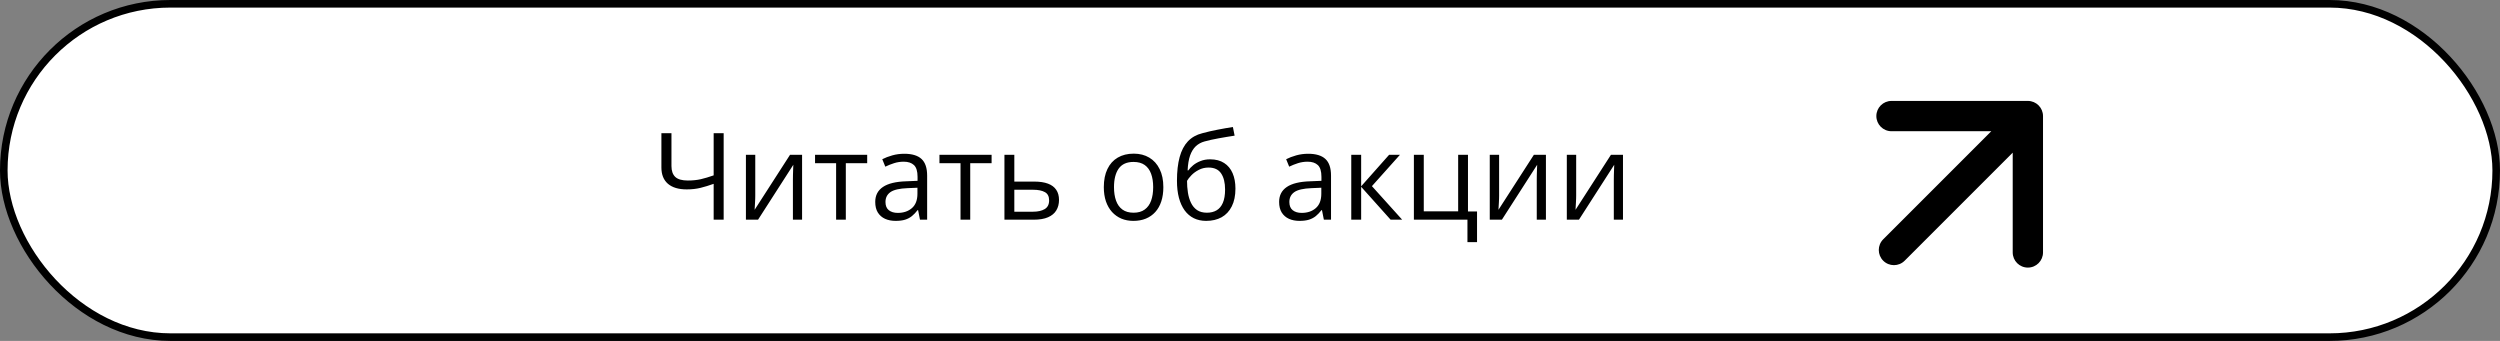
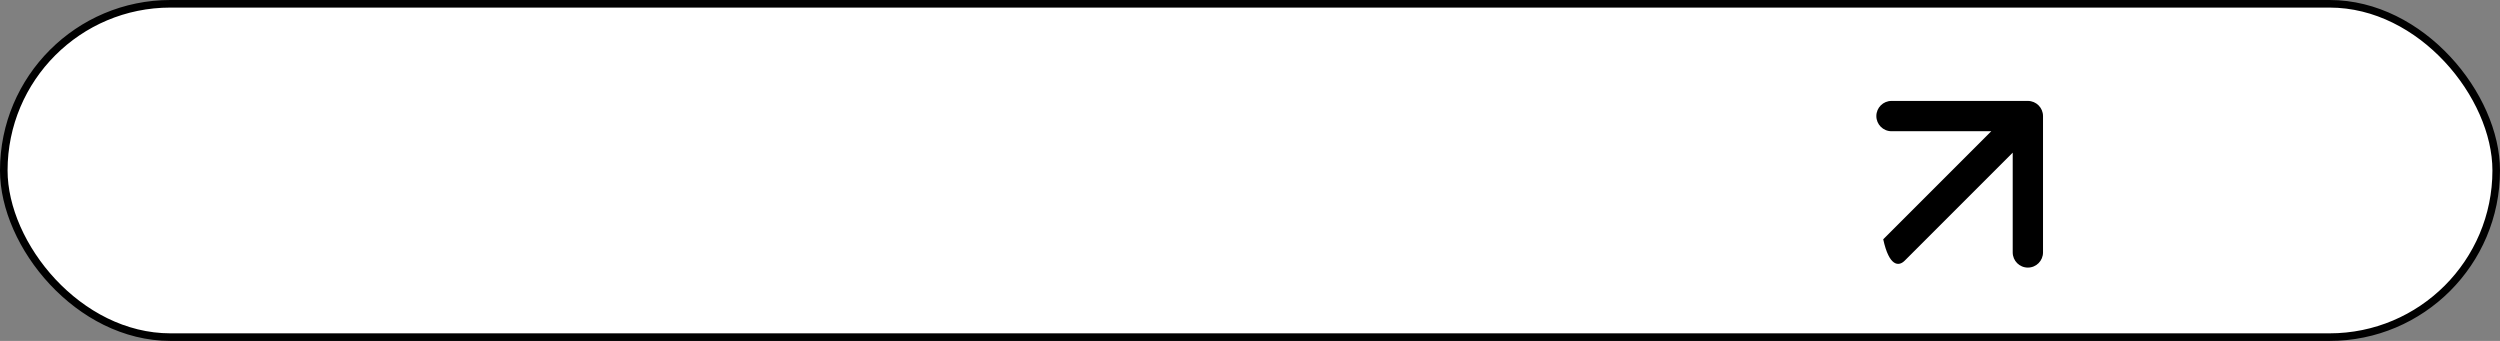
<svg xmlns="http://www.w3.org/2000/svg" width="330" height="45" viewBox="0 0 330 45" fill="none">
  <rect x="0" y="0" width="330" height="45" fill="#808080" stroke="none" />
  <rect x="0.5" y="0.5" width="329" height="44" rx="22" fill="white" stroke="black" />
-   <path d="M95.523 29H94.203V24.266C93.594 24.484 93.016 24.662 92.469 24.797C91.922 24.932 91.315 25 90.648 25C89.57 25 88.742 24.753 88.164 24.258C87.591 23.758 87.305 23.042 87.305 22.109V17.578H88.633V21.922C88.633 22.552 88.799 23.029 89.133 23.352C89.471 23.669 90.021 23.828 90.781 23.828C91.422 23.828 91.995 23.771 92.5 23.656C93.01 23.537 93.578 23.367 94.203 23.148V17.578H95.523V29ZM99.695 20.438V25.82C99.695 25.924 99.693 26.06 99.688 26.227C99.682 26.388 99.674 26.562 99.664 26.75C99.654 26.932 99.643 27.109 99.633 27.281C99.628 27.448 99.62 27.586 99.609 27.695L104.281 20.438H105.875V29H104.664V23.75C104.664 23.583 104.667 23.37 104.672 23.109C104.677 22.849 104.685 22.594 104.695 22.344C104.706 22.088 104.714 21.891 104.719 21.75L100.062 29H98.461V20.438H99.695ZM114.469 21.539H111.648V29H110.367V21.539H107.586V20.438H114.469V21.539ZM119.367 20.297C120.388 20.297 121.146 20.526 121.641 20.984C122.135 21.443 122.383 22.174 122.383 23.18V29H121.438L121.188 27.734H121.125C120.885 28.047 120.635 28.31 120.375 28.523C120.115 28.732 119.812 28.891 119.469 29C119.13 29.104 118.714 29.156 118.219 29.156C117.698 29.156 117.234 29.065 116.828 28.883C116.427 28.701 116.109 28.424 115.875 28.055C115.646 27.685 115.531 27.216 115.531 26.648C115.531 25.794 115.87 25.138 116.547 24.68C117.224 24.221 118.255 23.971 119.641 23.93L121.117 23.867V23.344C121.117 22.604 120.958 22.086 120.641 21.789C120.323 21.492 119.875 21.344 119.297 21.344C118.849 21.344 118.422 21.409 118.016 21.539C117.609 21.669 117.224 21.823 116.859 22L116.461 21.016C116.846 20.818 117.289 20.648 117.789 20.508C118.289 20.367 118.815 20.297 119.367 20.297ZM121.102 24.781L119.797 24.836C118.729 24.878 117.977 25.052 117.539 25.359C117.102 25.667 116.883 26.102 116.883 26.664C116.883 27.154 117.031 27.516 117.328 27.75C117.625 27.984 118.018 28.102 118.508 28.102C119.268 28.102 119.891 27.891 120.375 27.469C120.859 27.047 121.102 26.414 121.102 25.57V24.781ZM130.891 21.539H128.07V29H126.789V21.539H124.008V20.438H130.891V21.539ZM133.891 23.969H136.516C137.245 23.969 137.852 24.06 138.336 24.242C138.82 24.424 139.182 24.695 139.422 25.055C139.667 25.414 139.789 25.859 139.789 26.391C139.789 26.922 139.669 27.383 139.43 27.773C139.195 28.164 138.831 28.466 138.336 28.68C137.846 28.893 137.214 29 136.438 29H132.586V20.438H133.891V23.969ZM138.484 26.453C138.484 25.927 138.297 25.562 137.922 25.359C137.552 25.151 137.034 25.047 136.367 25.047H133.891V27.945H136.375C137 27.945 137.508 27.831 137.898 27.602C138.289 27.367 138.484 26.984 138.484 26.453ZM153.562 24.703C153.562 25.406 153.471 26.034 153.289 26.586C153.107 27.138 152.844 27.604 152.5 27.984C152.156 28.365 151.74 28.656 151.25 28.859C150.766 29.057 150.216 29.156 149.602 29.156C149.029 29.156 148.503 29.057 148.023 28.859C147.549 28.656 147.138 28.365 146.789 27.984C146.445 27.604 146.177 27.138 145.984 26.586C145.797 26.034 145.703 25.406 145.703 24.703C145.703 23.766 145.862 22.969 146.18 22.312C146.497 21.651 146.951 21.148 147.539 20.805C148.133 20.456 148.839 20.281 149.656 20.281C150.438 20.281 151.12 20.456 151.703 20.805C152.292 21.154 152.747 21.659 153.07 22.32C153.398 22.977 153.562 23.771 153.562 24.703ZM147.047 24.703C147.047 25.391 147.138 25.987 147.32 26.492C147.503 26.997 147.784 27.388 148.164 27.664C148.544 27.94 149.034 28.078 149.633 28.078C150.227 28.078 150.714 27.94 151.094 27.664C151.479 27.388 151.763 26.997 151.945 26.492C152.128 25.987 152.219 25.391 152.219 24.703C152.219 24.021 152.128 23.432 151.945 22.938C151.763 22.438 151.482 22.052 151.102 21.781C150.721 21.51 150.229 21.375 149.625 21.375C148.734 21.375 148.081 21.669 147.664 22.258C147.253 22.846 147.047 23.662 147.047 24.703ZM155.359 23.859C155.359 22.641 155.477 21.602 155.711 20.742C155.945 19.878 156.307 19.185 156.797 18.664C157.292 18.138 157.927 17.779 158.703 17.586C159.37 17.404 160.047 17.247 160.734 17.117C161.422 16.982 162.091 16.865 162.742 16.766L162.969 17.906C162.641 17.953 162.297 18.008 161.938 18.07C161.578 18.128 161.219 18.19 160.859 18.258C160.5 18.32 160.161 18.388 159.844 18.461C159.526 18.529 159.245 18.599 159 18.672C158.557 18.792 158.174 19 157.852 19.297C157.534 19.594 157.281 20.003 157.094 20.523C156.911 21.044 156.802 21.701 156.766 22.492H156.859C157.016 22.263 157.229 22.037 157.5 21.812C157.771 21.588 158.094 21.404 158.469 21.258C158.844 21.107 159.266 21.031 159.734 21.031C160.474 21.031 161.091 21.193 161.586 21.516C162.081 21.833 162.453 22.281 162.703 22.859C162.953 23.438 163.078 24.115 163.078 24.891C163.078 25.823 162.917 26.607 162.594 27.242C162.276 27.878 161.828 28.357 161.25 28.68C160.672 28.997 159.992 29.156 159.211 29.156C158.607 29.156 158.065 29.039 157.586 28.805C157.112 28.57 156.708 28.227 156.375 27.773C156.047 27.32 155.794 26.766 155.617 26.109C155.445 25.453 155.359 24.703 155.359 23.859ZM159.312 28.078C159.807 28.078 160.232 27.974 160.586 27.766C160.945 27.557 161.221 27.229 161.414 26.781C161.612 26.328 161.711 25.74 161.711 25.016C161.711 24.109 161.536 23.401 161.188 22.891C160.844 22.375 160.292 22.117 159.531 22.117C159.057 22.117 158.628 22.219 158.242 22.422C157.857 22.62 157.531 22.857 157.266 23.133C157 23.409 156.807 23.656 156.688 23.875C156.688 24.406 156.727 24.922 156.805 25.422C156.883 25.922 157.018 26.372 157.211 26.773C157.404 27.174 157.669 27.492 158.008 27.727C158.352 27.961 158.786 28.078 159.312 28.078ZM172.68 20.297C173.701 20.297 174.458 20.526 174.953 20.984C175.448 21.443 175.695 22.174 175.695 23.18V29H174.75L174.5 27.734H174.438C174.198 28.047 173.948 28.31 173.688 28.523C173.427 28.732 173.125 28.891 172.781 29C172.443 29.104 172.026 29.156 171.531 29.156C171.01 29.156 170.547 29.065 170.141 28.883C169.74 28.701 169.422 28.424 169.188 28.055C168.958 27.685 168.844 27.216 168.844 26.648C168.844 25.794 169.182 25.138 169.859 24.68C170.536 24.221 171.568 23.971 172.953 23.93L174.43 23.867V23.344C174.43 22.604 174.271 22.086 173.953 21.789C173.635 21.492 173.188 21.344 172.609 21.344C172.161 21.344 171.734 21.409 171.328 21.539C170.922 21.669 170.536 21.823 170.172 22L169.773 21.016C170.159 20.818 170.602 20.648 171.102 20.508C171.602 20.367 172.128 20.297 172.68 20.297ZM174.414 24.781L173.109 24.836C172.042 24.878 171.289 25.052 170.852 25.359C170.414 25.667 170.195 26.102 170.195 26.664C170.195 27.154 170.344 27.516 170.641 27.75C170.938 27.984 171.331 28.102 171.82 28.102C172.581 28.102 173.203 27.891 173.688 27.469C174.172 27.047 174.414 26.414 174.414 25.57V24.781ZM183.359 20.438H184.789L181.094 24.57L185.086 29H183.562L179.672 24.656V29H178.367V20.438H179.672V24.594L183.359 20.438ZM194.969 31.961H193.703V29H186.633V20.438H187.938V27.898H192.477V20.438H193.773V27.914H194.969V31.961ZM197.883 20.438V25.82C197.883 25.924 197.88 26.06 197.875 26.227C197.87 26.388 197.862 26.562 197.852 26.75C197.841 26.932 197.831 27.109 197.82 27.281C197.815 27.448 197.807 27.586 197.797 27.695L202.469 20.438H204.062V29H202.852V23.75C202.852 23.583 202.854 23.37 202.859 23.109C202.865 22.849 202.872 22.594 202.883 22.344C202.893 22.088 202.901 21.891 202.906 21.75L198.25 29H196.648V20.438H197.883ZM208.055 20.438V25.82C208.055 25.924 208.052 26.06 208.047 26.227C208.042 26.388 208.034 26.562 208.023 26.75C208.013 26.932 208.003 27.109 207.992 27.281C207.987 27.448 207.979 27.586 207.969 27.695L212.641 20.438H214.234V29H213.023V23.75C213.023 23.583 213.026 23.37 213.031 23.109C213.036 22.849 213.044 22.594 213.055 22.344C213.065 22.088 213.073 21.891 213.078 21.75L208.422 29H206.82V20.438H208.055Z" fill="black" />
-   <path d="M248.586 31.586C247.805 32.367 247.805 33.633 248.586 34.414C249.367 35.195 250.633 35.195 251.414 34.414L248.586 31.586ZM269.678 15.322C269.678 14.218 268.782 13.322 267.678 13.322L249.678 13.322C248.573 13.322 247.678 14.218 247.678 15.322C247.678 16.427 248.573 17.322 249.678 17.322L265.678 17.322L265.678 33.322C265.678 34.427 266.573 35.322 267.678 35.322C268.782 35.322 269.678 34.427 269.678 33.322L269.678 15.322ZM251.414 34.414L269.092 16.736L266.263 13.908L248.586 31.586L251.414 34.414Z" fill="black" />
+   <path d="M248.586 31.586C249.367 35.195 250.633 35.195 251.414 34.414L248.586 31.586ZM269.678 15.322C269.678 14.218 268.782 13.322 267.678 13.322L249.678 13.322C248.573 13.322 247.678 14.218 247.678 15.322C247.678 16.427 248.573 17.322 249.678 17.322L265.678 17.322L265.678 33.322C265.678 34.427 266.573 35.322 267.678 35.322C268.782 35.322 269.678 34.427 269.678 33.322L269.678 15.322ZM251.414 34.414L269.092 16.736L266.263 13.908L248.586 31.586L251.414 34.414Z" fill="black" />
</svg>